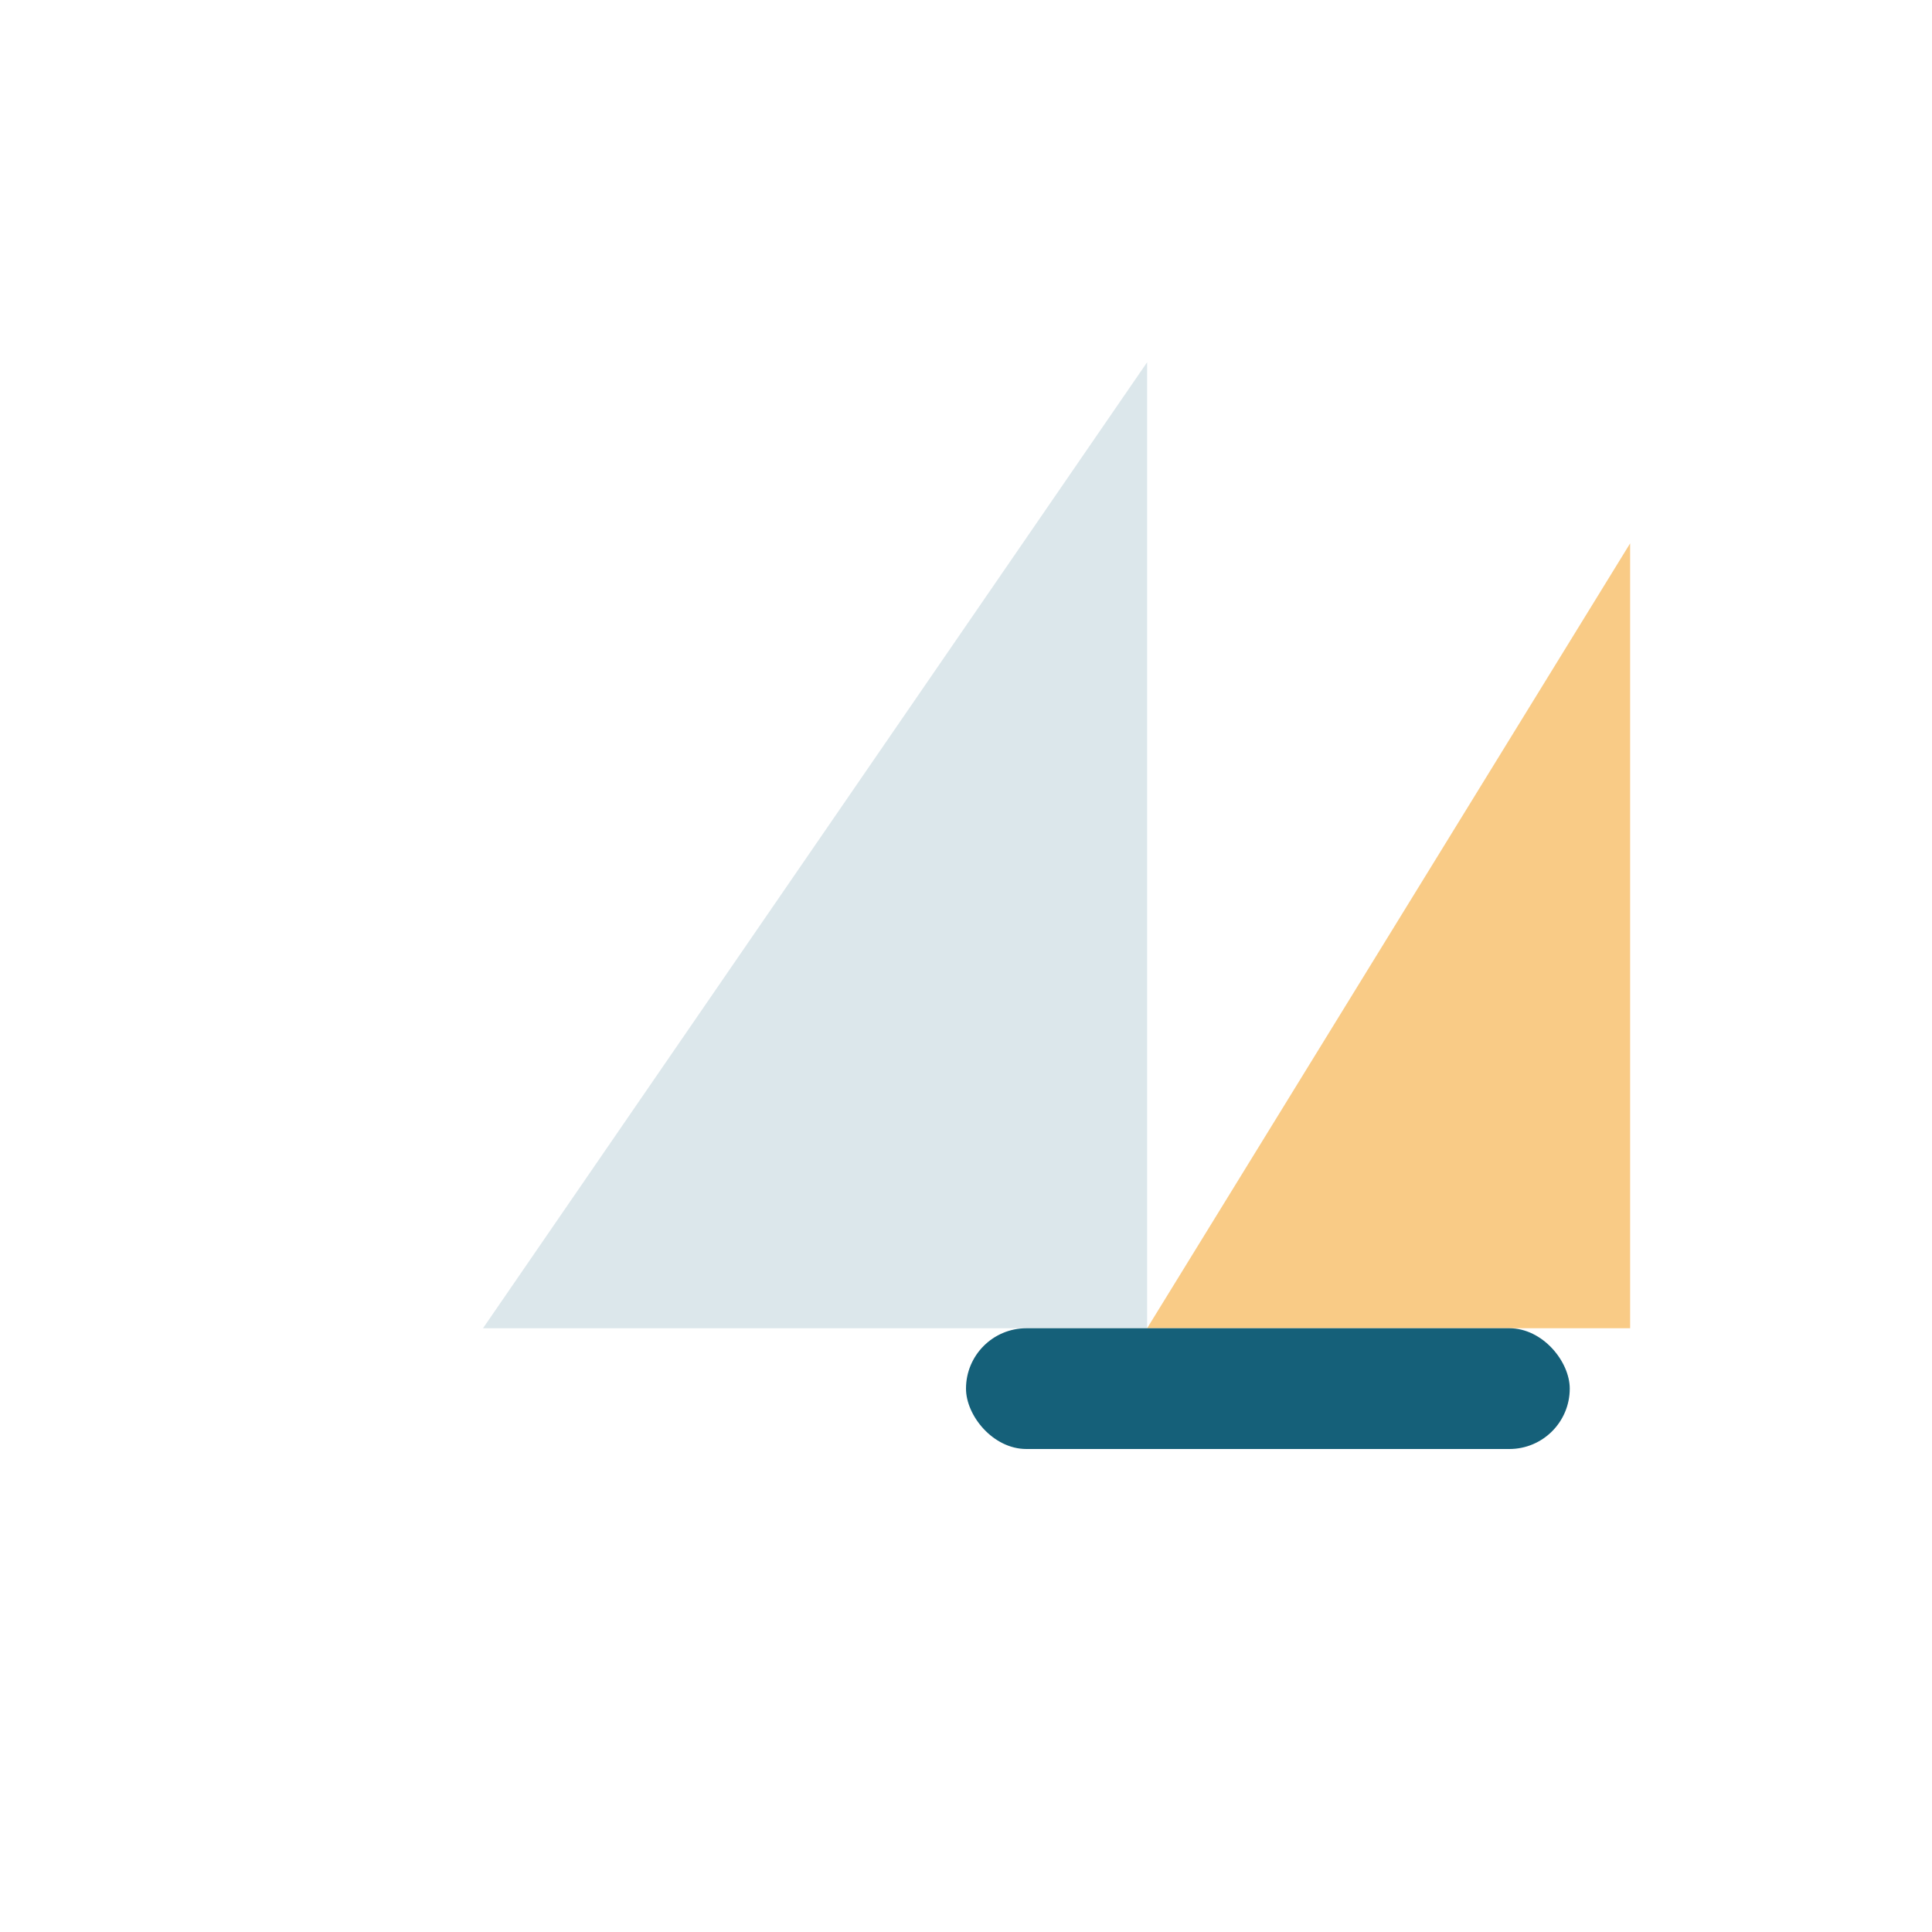
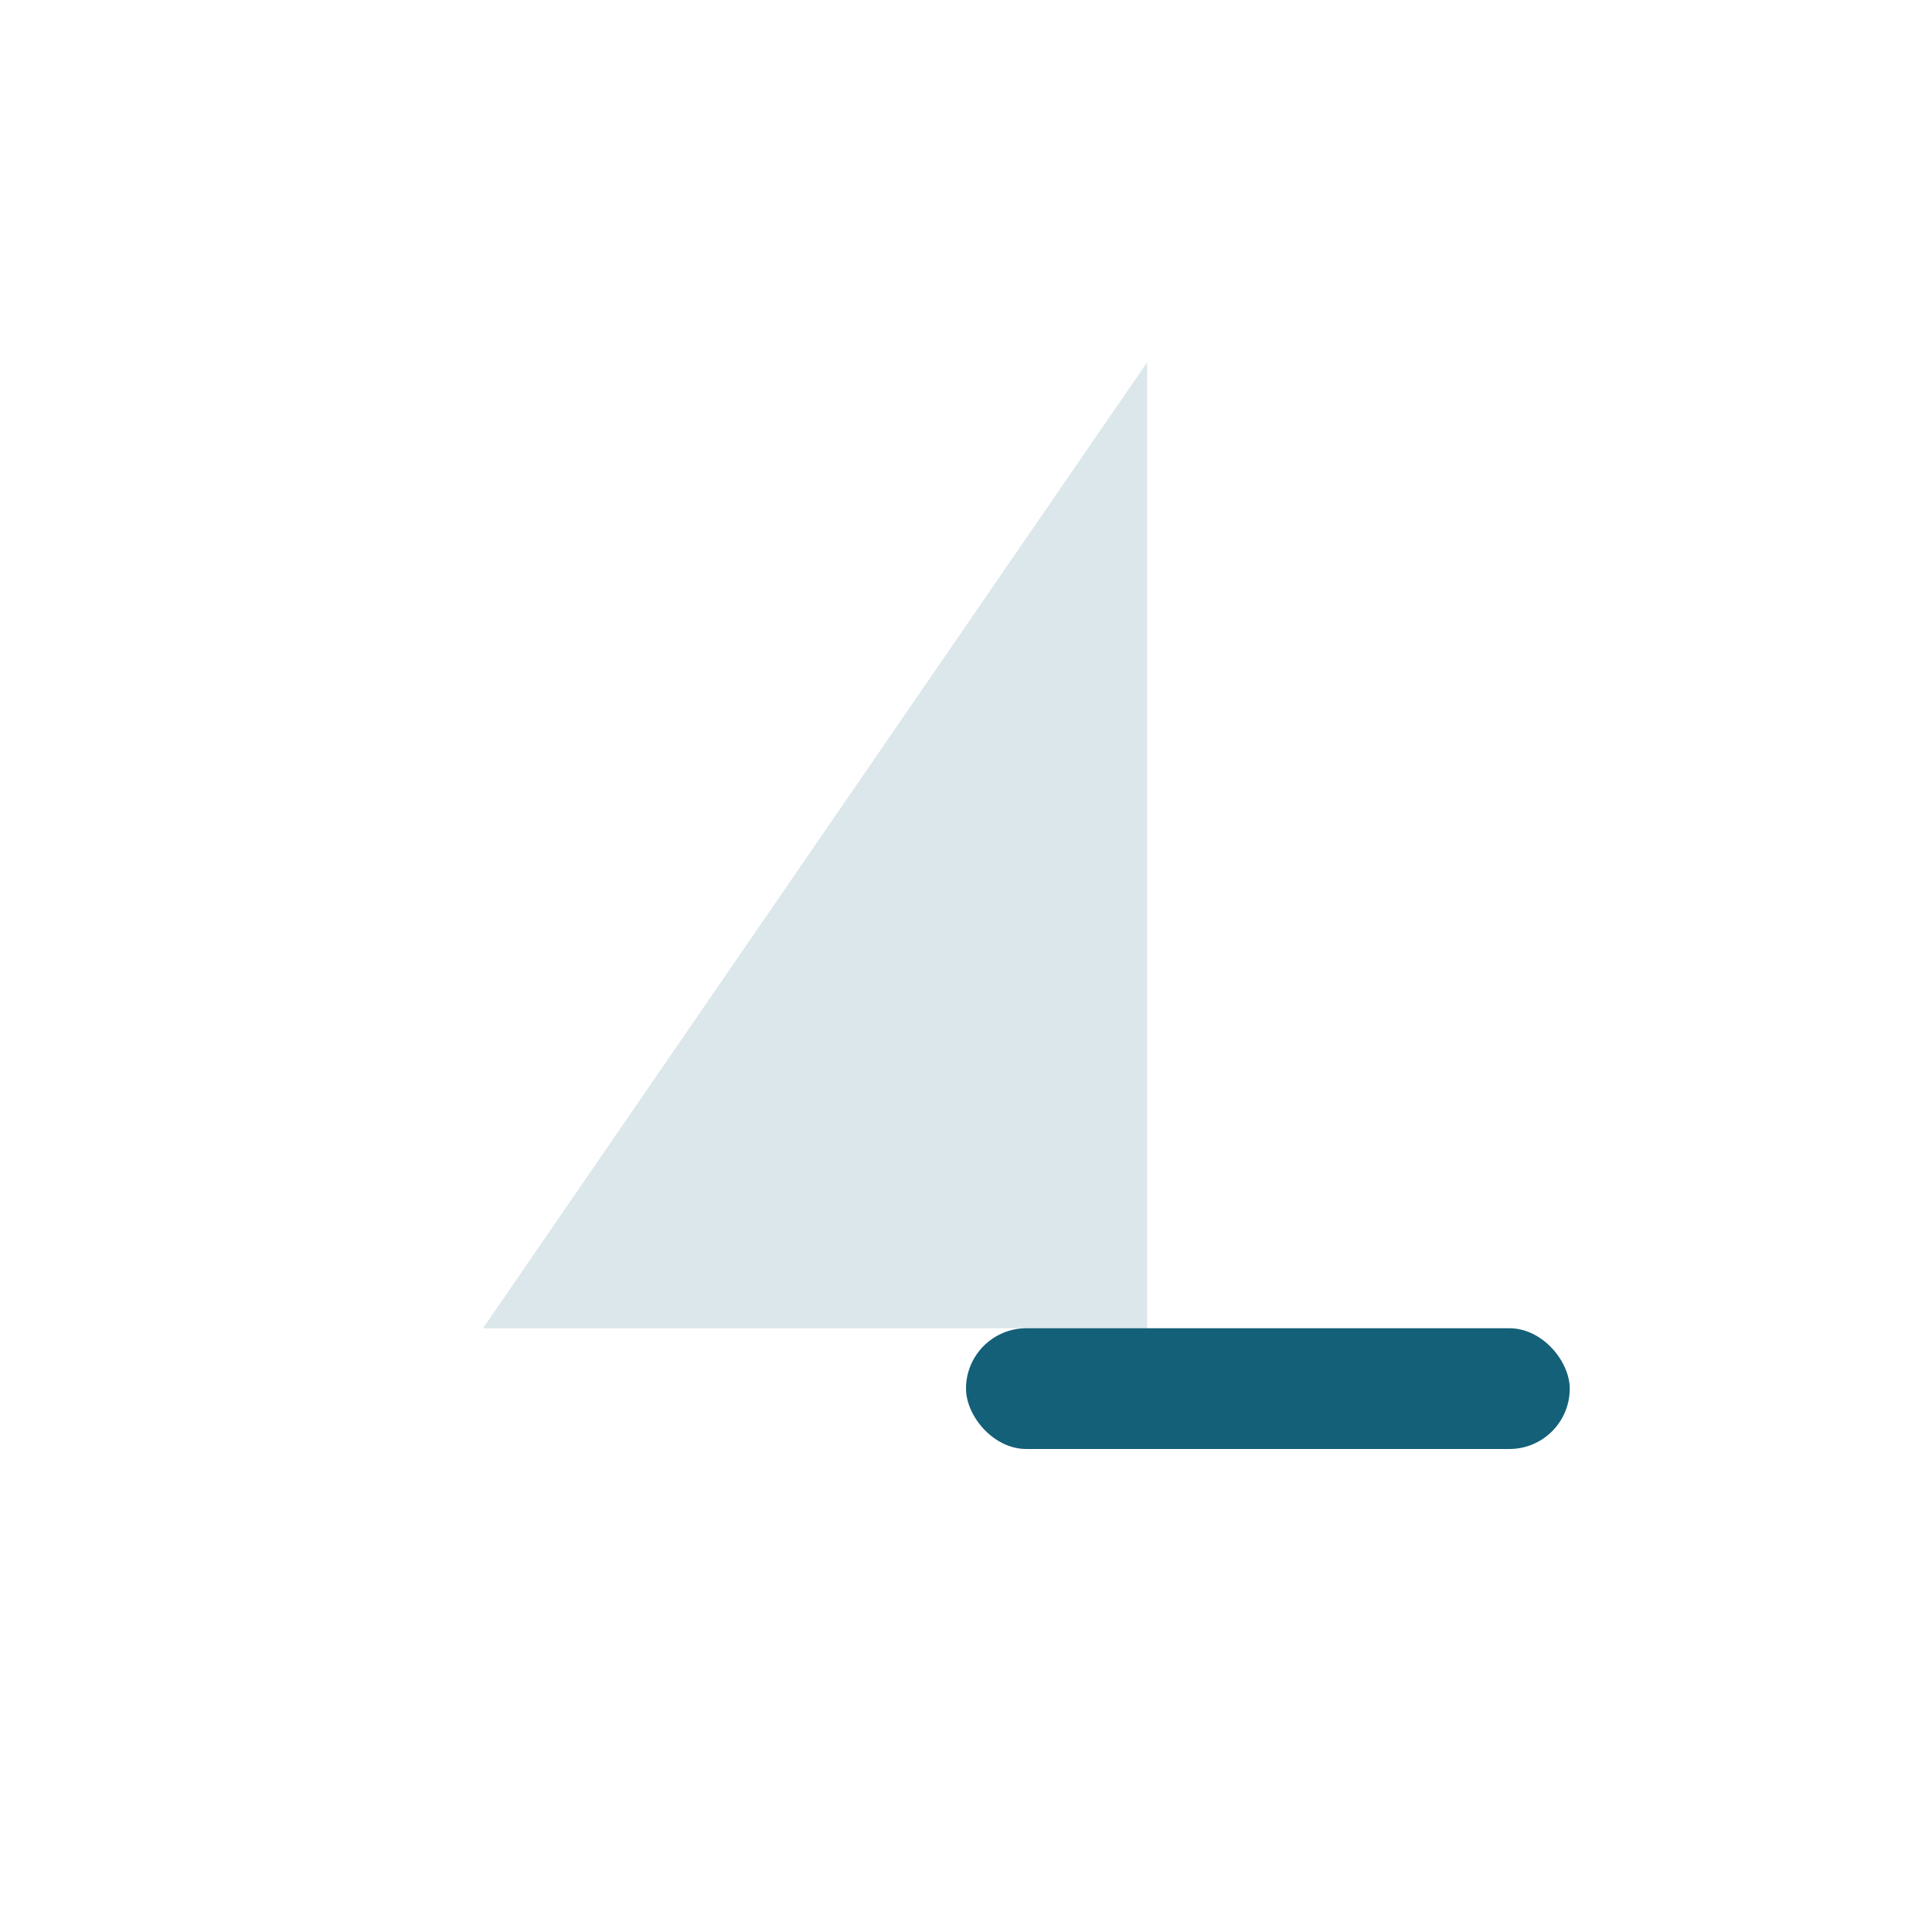
<svg xmlns="http://www.w3.org/2000/svg" width="32" height="32" viewBox="0 0 32 32">
  <polygon points="8,22 19,6 19,22" fill="#156079" opacity=".15" />
-   <polygon points="19,22 27,9 27,22" fill="#F9CB86" />
  <rect x="16" y="22" width="10" height="2" rx="1" fill="#156079" />
</svg>